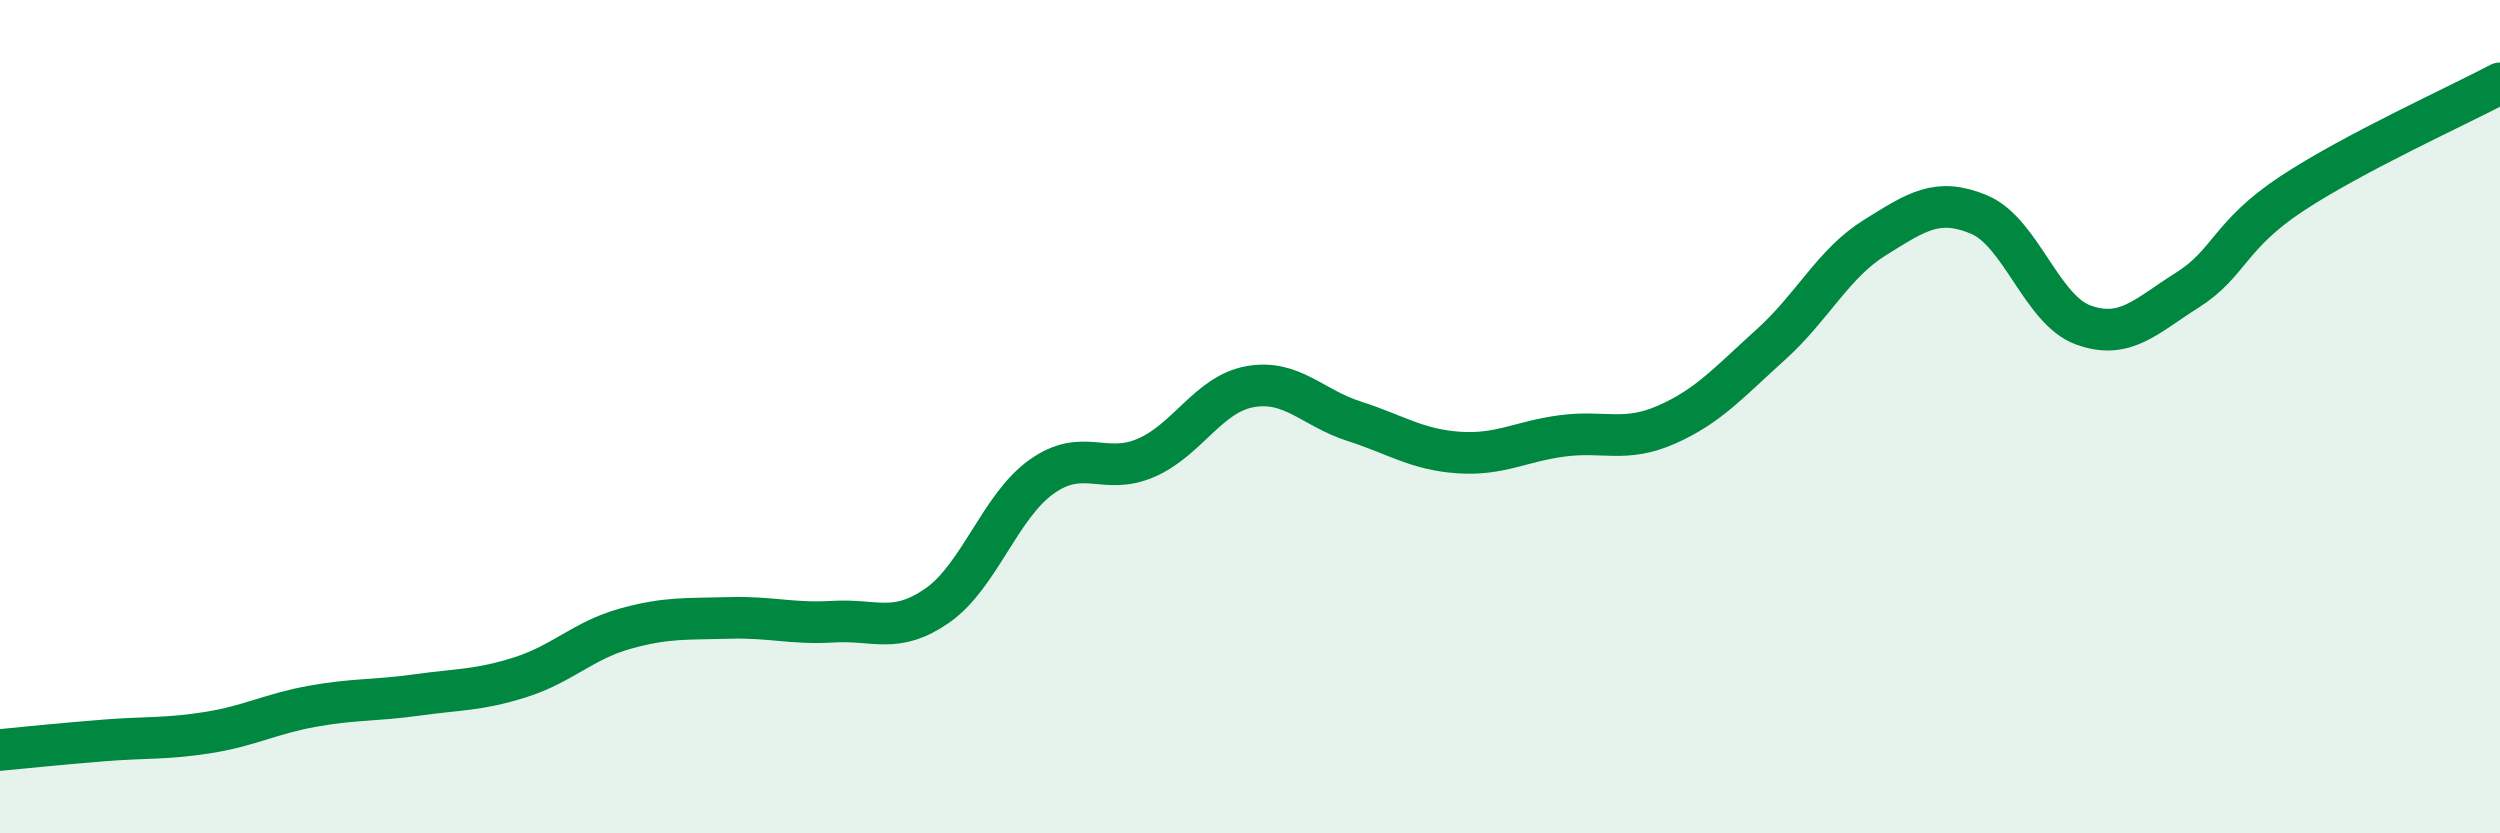
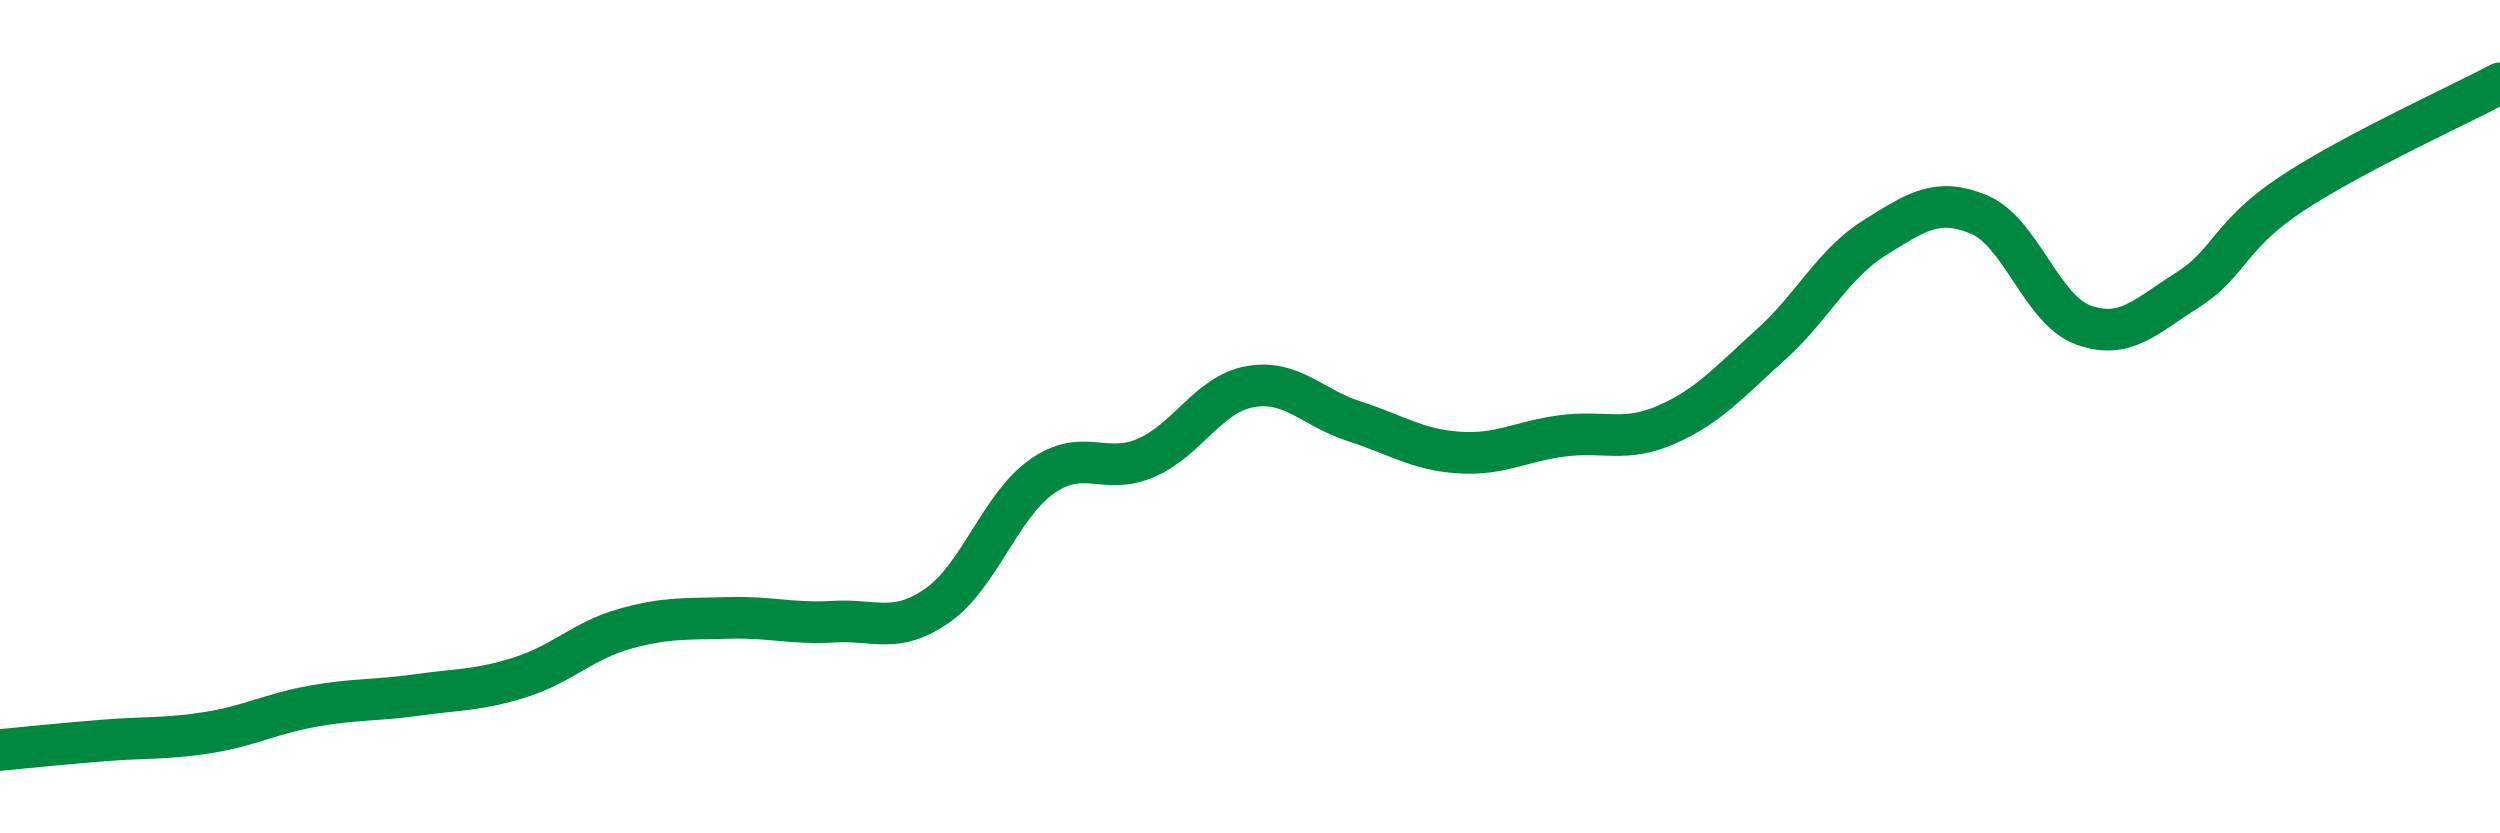
<svg xmlns="http://www.w3.org/2000/svg" width="60" height="20" viewBox="0 0 60 20">
-   <path d="M 0,18 C 0.5,17.95 1.5,17.85 2.5,17.77 C 3.5,17.69 4,17.74 5,17.58 C 6,17.42 6.5,17.13 7.5,16.95 C 8.5,16.77 9,16.82 10,16.68 C 11,16.54 11.5,16.57 12.5,16.25 C 13.5,15.93 14,15.37 15,15.09 C 16,14.81 16.5,14.86 17.5,14.83 C 18.5,14.8 19,14.98 20,14.92 C 21,14.86 21.5,15.23 22.5,14.53 C 23.5,13.83 24,12.15 25,11.44 C 26,10.73 26.5,11.42 27.5,10.99 C 28.5,10.56 29,9.46 30,9.28 C 31,9.1 31.5,9.79 32.5,10.11 C 33.5,10.43 34,10.79 35,10.86 C 36,10.93 36.5,10.59 37.5,10.46 C 38.5,10.33 39,10.63 40,10.19 C 41,9.75 41.5,9.17 42.5,8.27 C 43.5,7.37 44,6.32 45,5.7 C 46,5.08 46.5,4.73 47.5,5.15 C 48.5,5.57 49,7.44 50,7.8 C 51,8.16 51.5,7.59 52.5,6.96 C 53.5,6.33 53.5,5.64 55,4.65 C 56.5,3.66 59,2.53 60,2L60 20L0 20Z" fill="#008740" opacity="0.1" stroke-linecap="round" stroke-linejoin="round" />
  <path d="M 0,18 C 0.5,17.95 1.5,17.85 2.5,17.77 C 3.5,17.69 4,17.74 5,17.58 C 6,17.42 6.5,17.13 7.5,16.95 C 8.5,16.77 9,16.82 10,16.68 C 11,16.54 11.5,16.57 12.5,16.25 C 13.5,15.93 14,15.37 15,15.09 C 16,14.81 16.5,14.86 17.5,14.83 C 18.5,14.8 19,14.98 20,14.92 C 21,14.86 21.5,15.23 22.5,14.53 C 23.5,13.83 24,12.15 25,11.44 C 26,10.73 26.5,11.42 27.5,10.99 C 28.5,10.56 29,9.46 30,9.28 C 31,9.1 31.5,9.79 32.5,10.11 C 33.5,10.43 34,10.79 35,10.86 C 36,10.93 36.5,10.59 37.5,10.46 C 38.5,10.33 39,10.63 40,10.19 C 41,9.75 41.5,9.17 42.5,8.27 C 43.5,7.37 44,6.32 45,5.7 C 46,5.08 46.5,4.73 47.5,5.15 C 48.5,5.57 49,7.44 50,7.8 C 51,8.16 51.5,7.59 52.5,6.96 C 53.5,6.33 53.5,5.64 55,4.65 C 56.5,3.66 59,2.53 60,2" stroke="#008740" stroke-width="1" fill="none" stroke-linecap="round" stroke-linejoin="round" />
</svg>